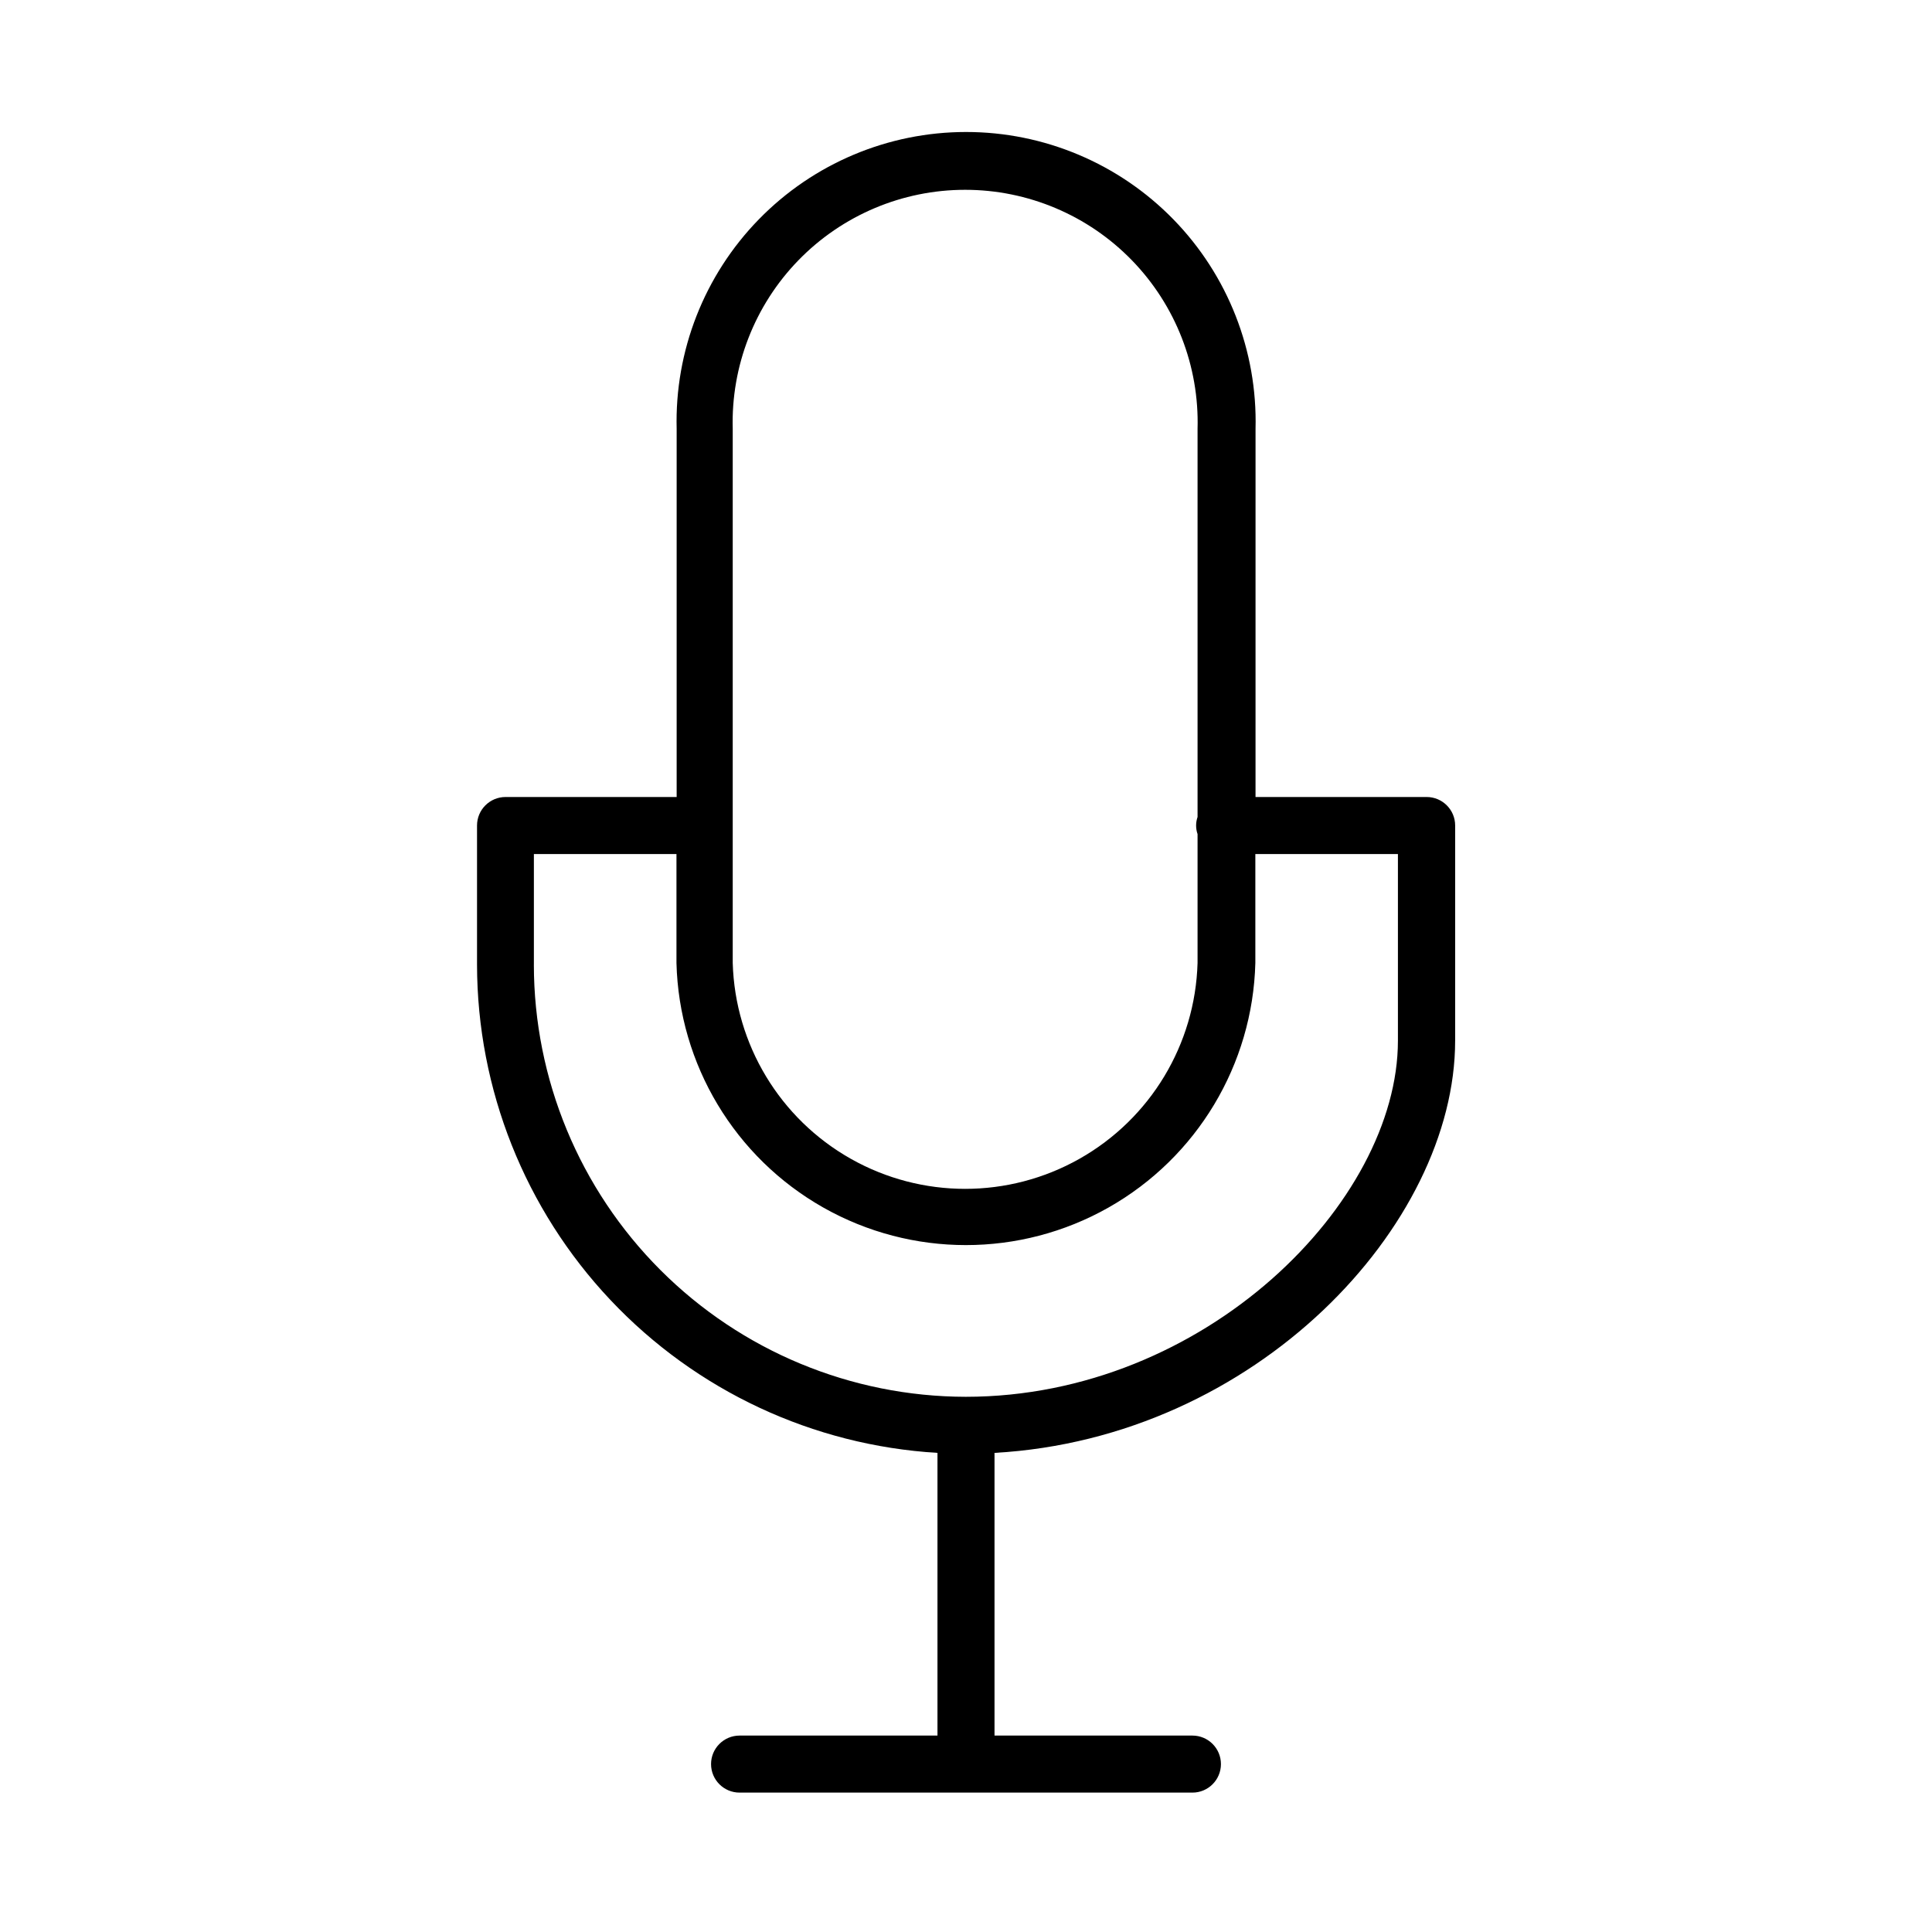
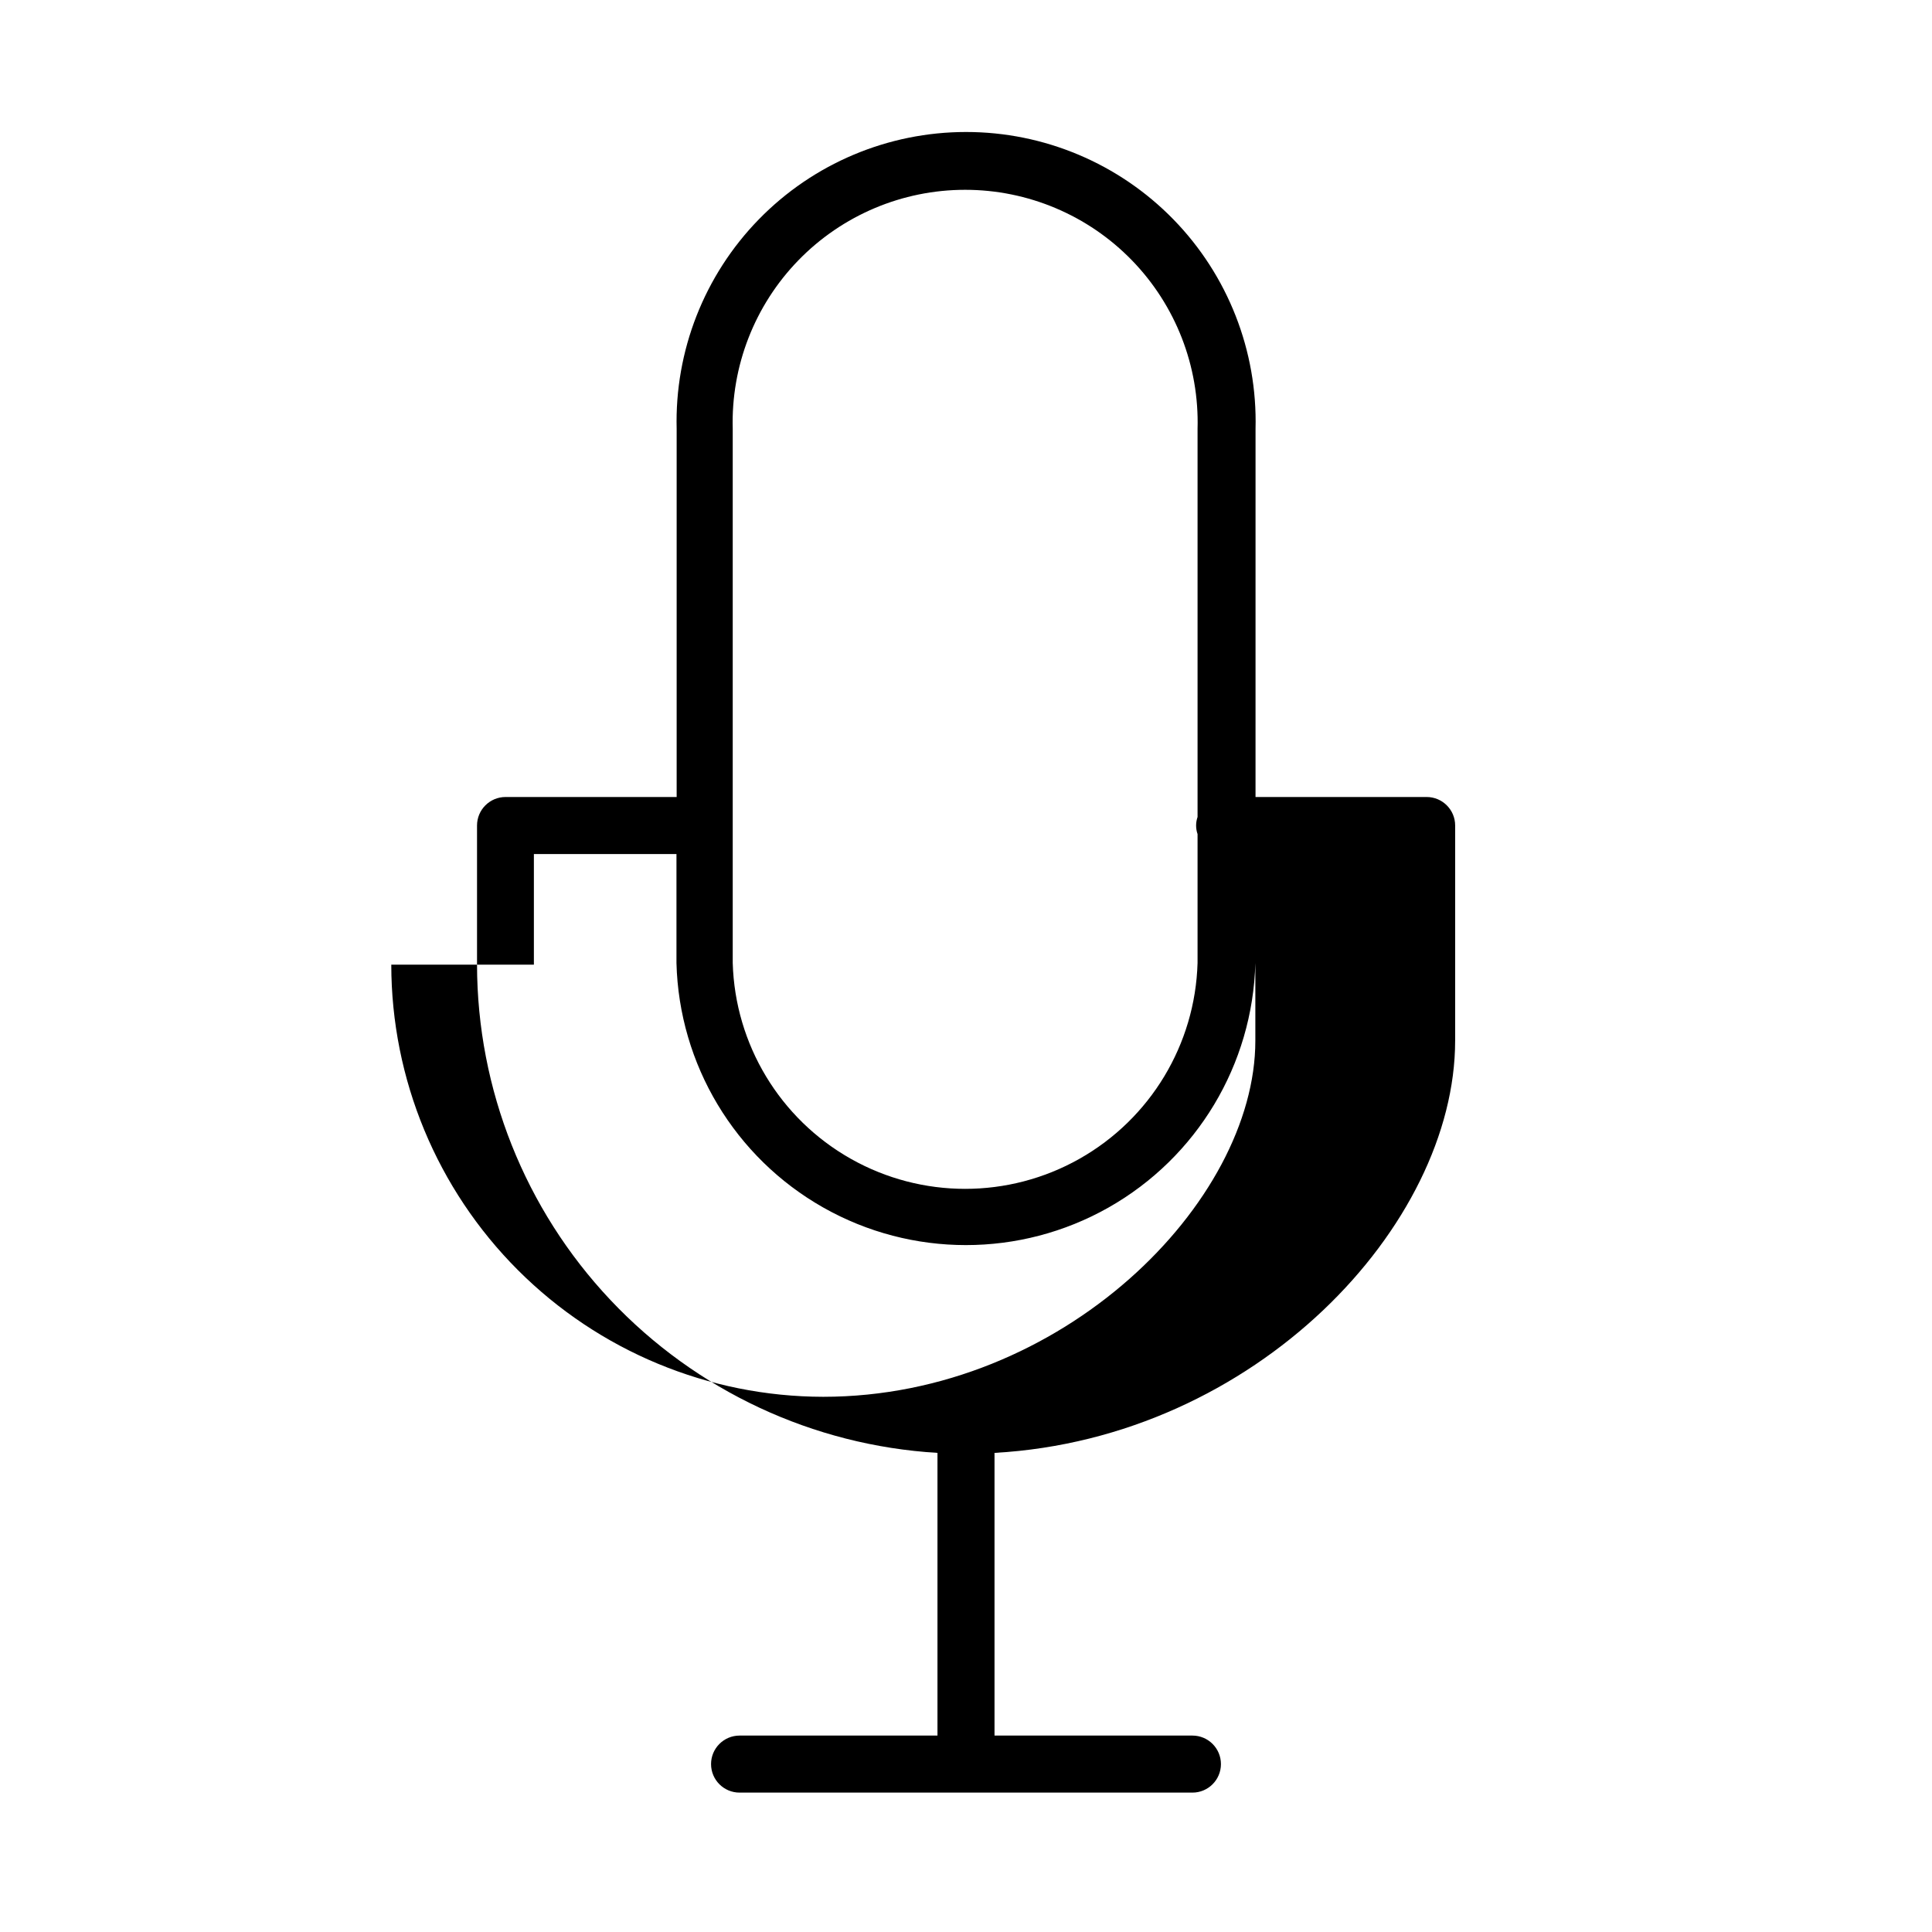
<svg xmlns="http://www.w3.org/2000/svg" fill="#000000" width="800px" height="800px" version="1.1" viewBox="144 144 512 512">
-   <path d="m529.63 419.8v-57.031c0-4.172-3.383-7.555-7.559-7.555h-45.344l0.004-97.539c0.527-20.684-7.316-40.707-21.758-55.523-14.445-14.816-34.258-23.172-54.949-23.172-20.691 0-40.504 8.355-54.945 23.172-14.445 14.816-22.289 34.84-21.758 55.523v97.539h-45.344c-4.176 0-7.559 3.383-7.559 7.555v36.879c0.043 33.047 12.691 64.836 35.367 88.875 22.676 24.043 53.668 38.527 86.656 40.504v74.918h-52.445c-4.176 0-7.559 3.383-7.559 7.555 0 4.176 3.383 7.559 7.559 7.559h120.01c4.172 0 7.555-3.383 7.555-7.559 0-4.172-3.383-7.555-7.555-7.555h-52.449v-74.918c69.324-3.879 122.07-60.355 122.07-109.23zm-191.45-162.12c-0.473-16.641 5.805-32.766 17.406-44.703 11.602-11.938 27.539-18.676 44.188-18.676 16.645 0 32.586 6.738 44.188 18.676 11.602 11.938 17.879 28.062 17.402 44.703v102.83c-0.512 1.469-0.512 3.066 0 4.535v34.16-0.004c-0.617 21.586-12.492 41.273-31.293 51.891-18.805 10.621-41.793 10.621-60.598 0-18.801-10.617-30.676-30.305-31.293-51.891zm-52.695 141.97v-29.32h37.785v28.867c0.688 26.938 15.457 51.539 38.906 64.812 23.449 13.27 52.145 13.27 75.594 0 23.449-13.273 38.219-37.875 38.91-64.812v-28.867h37.785v49.473c0 42.723-51.086 94.363-114.52 94.363-30.355-0.039-59.453-12.117-80.914-33.586-21.461-21.469-33.527-50.574-33.551-80.93z" />
+   <path d="m529.63 419.8v-57.031c0-4.172-3.383-7.555-7.559-7.555h-45.344l0.004-97.539c0.527-20.684-7.316-40.707-21.758-55.523-14.445-14.816-34.258-23.172-54.949-23.172-20.691 0-40.504 8.355-54.945 23.172-14.445 14.816-22.289 34.84-21.758 55.523v97.539h-45.344c-4.176 0-7.559 3.383-7.559 7.555v36.879c0.043 33.047 12.691 64.836 35.367 88.875 22.676 24.043 53.668 38.527 86.656 40.504v74.918h-52.445c-4.176 0-7.559 3.383-7.559 7.555 0 4.176 3.383 7.559 7.559 7.559h120.01c4.172 0 7.555-3.383 7.555-7.559 0-4.172-3.383-7.555-7.555-7.555h-52.449v-74.918c69.324-3.879 122.07-60.355 122.07-109.23zm-191.45-162.12c-0.473-16.641 5.805-32.766 17.406-44.703 11.602-11.938 27.539-18.676 44.188-18.676 16.645 0 32.586 6.738 44.188 18.676 11.602 11.938 17.879 28.062 17.402 44.703v102.83c-0.512 1.469-0.512 3.066 0 4.535v34.16-0.004c-0.617 21.586-12.492 41.273-31.293 51.891-18.805 10.621-41.793 10.621-60.598 0-18.801-10.617-30.676-30.305-31.293-51.891zm-52.695 141.97v-29.32h37.785v28.867c0.688 26.938 15.457 51.539 38.906 64.812 23.449 13.27 52.145 13.27 75.594 0 23.449-13.273 38.219-37.875 38.91-64.812v-28.867v49.473c0 42.723-51.086 94.363-114.52 94.363-30.355-0.039-59.453-12.117-80.914-33.586-21.461-21.469-33.527-50.574-33.551-80.93z" />
</svg>